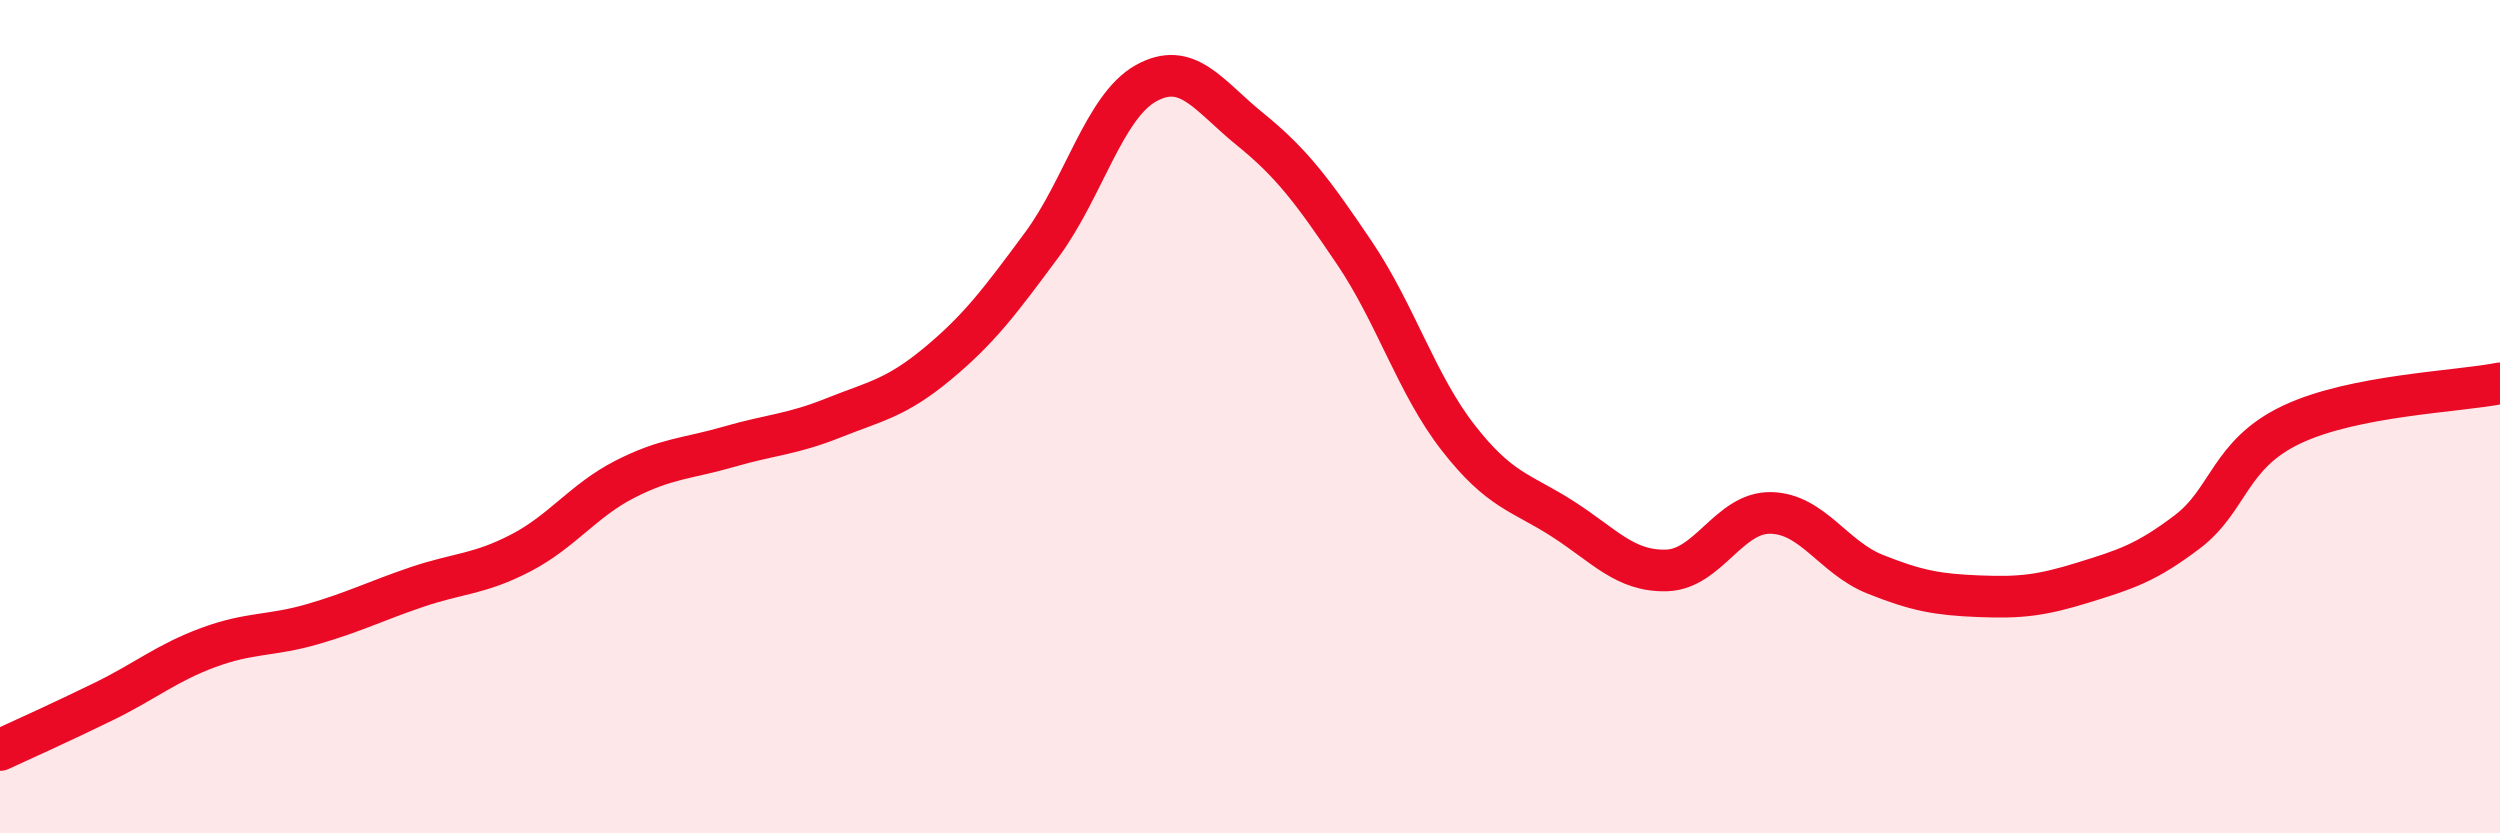
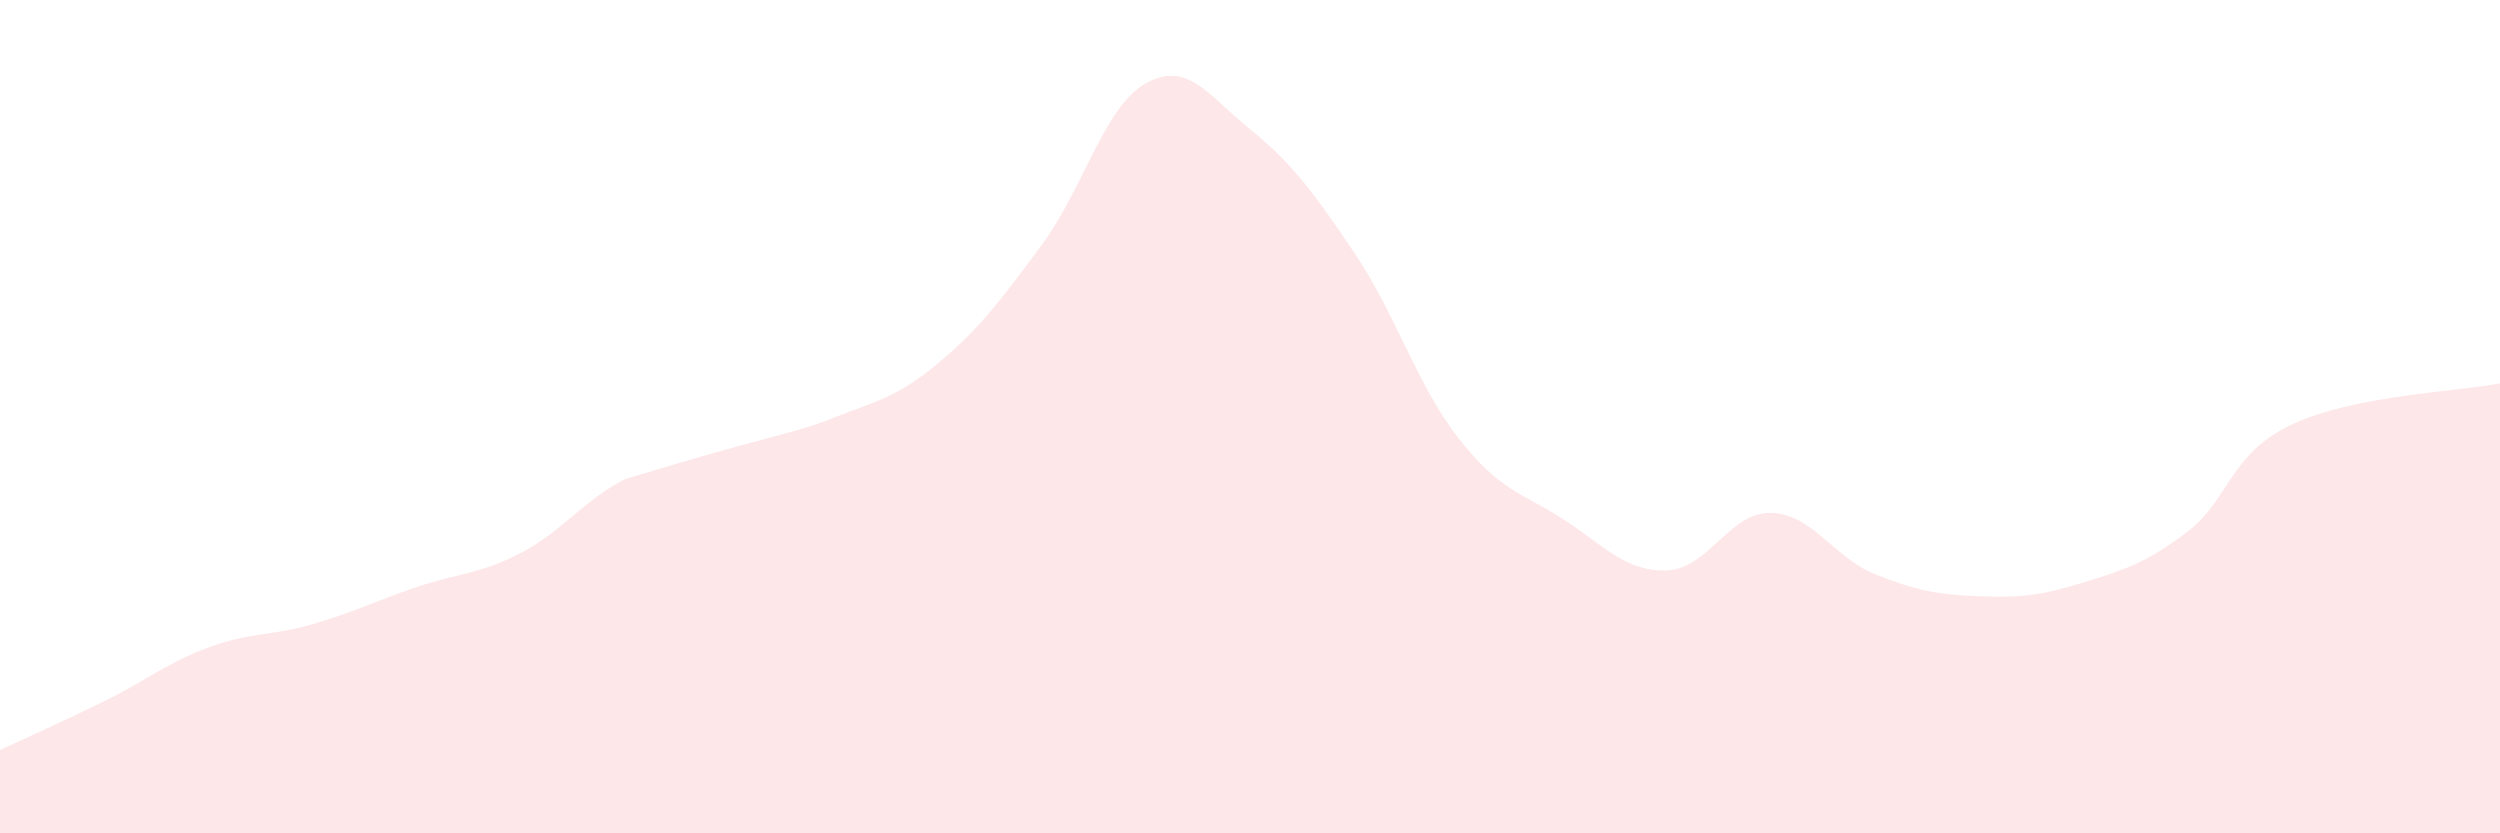
<svg xmlns="http://www.w3.org/2000/svg" width="60" height="20" viewBox="0 0 60 20">
-   <path d="M 0,18 C 0.5,17.77 1.5,17.32 2.5,16.83 C 3.5,16.34 4,15.91 5,15.54 C 6,15.17 6.5,15.27 7.5,14.98 C 8.5,14.69 9,14.43 10,14.09 C 11,13.75 11.5,13.79 12.5,13.27 C 13.5,12.75 14,12.01 15,11.5 C 16,10.99 16.5,11.01 17.5,10.72 C 18.5,10.43 19,10.43 20,10.03 C 21,9.63 21.5,9.56 22.5,8.73 C 23.5,7.9 24,7.23 25,5.88 C 26,4.53 26.5,2.56 27.5,2 C 28.5,1.44 29,2.29 30,3.1 C 31,3.91 31.5,4.58 32.5,6.06 C 33.5,7.54 34,9.23 35,10.51 C 36,11.79 36.5,11.81 37.5,12.45 C 38.5,13.09 39,13.72 40,13.69 C 41,13.66 41.5,12.29 42.5,12.31 C 43.5,12.33 44,13.38 45,13.78 C 46,14.18 46.5,14.27 47.5,14.31 C 48.5,14.35 49,14.29 50,13.98 C 51,13.67 51.5,13.52 52.5,12.76 C 53.5,12 53.5,10.9 55,10.19 C 56.5,9.48 59,9.4 60,9.2L60 20L0 20Z" fill="#EB0A25" opacity="0.1" stroke-linecap="round" stroke-linejoin="round" />
-   <path d="M 0,18 C 0.5,17.77 1.5,17.32 2.5,16.83 C 3.5,16.34 4,15.91 5,15.54 C 6,15.17 6.5,15.27 7.5,14.98 C 8.5,14.69 9,14.43 10,14.09 C 11,13.75 11.5,13.79 12.5,13.27 C 13.5,12.75 14,12.01 15,11.5 C 16,10.99 16.5,11.01 17.5,10.72 C 18.5,10.43 19,10.43 20,10.03 C 21,9.63 21.5,9.56 22.5,8.73 C 23.5,7.9 24,7.23 25,5.88 C 26,4.53 26.5,2.56 27.5,2 C 28.5,1.44 29,2.29 30,3.1 C 31,3.91 31.5,4.58 32.5,6.06 C 33.5,7.54 34,9.23 35,10.51 C 36,11.79 36.5,11.81 37.5,12.45 C 38.5,13.09 39,13.72 40,13.69 C 41,13.66 41.5,12.29 42.5,12.31 C 43.5,12.33 44,13.38 45,13.78 C 46,14.18 46.5,14.27 47.5,14.31 C 48.5,14.35 49,14.29 50,13.98 C 51,13.67 51.5,13.52 52.5,12.76 C 53.5,12 53.5,10.9 55,10.19 C 56.5,9.48 59,9.4 60,9.2" stroke="#EB0A25" stroke-width="1" fill="none" stroke-linecap="round" stroke-linejoin="round" />
+   <path d="M 0,18 C 0.5,17.77 1.5,17.32 2.5,16.83 C 3.5,16.34 4,15.91 5,15.54 C 6,15.17 6.5,15.27 7.5,14.98 C 8.5,14.69 9,14.43 10,14.09 C 11,13.75 11.5,13.79 12.5,13.27 C 13.5,12.75 14,12.01 15,11.5 C 18.5,10.43 19,10.43 20,10.03 C 21,9.63 21.5,9.56 22.5,8.73 C 23.5,7.9 24,7.23 25,5.88 C 26,4.53 26.5,2.56 27.5,2 C 28.5,1.44 29,2.29 30,3.1 C 31,3.91 31.5,4.58 32.5,6.06 C 33.5,7.54 34,9.23 35,10.51 C 36,11.79 36.5,11.81 37.5,12.45 C 38.5,13.09 39,13.72 40,13.69 C 41,13.66 41.5,12.29 42.5,12.31 C 43.5,12.33 44,13.38 45,13.78 C 46,14.18 46.5,14.27 47.5,14.31 C 48.5,14.35 49,14.29 50,13.98 C 51,13.67 51.5,13.52 52.5,12.76 C 53.5,12 53.5,10.9 55,10.19 C 56.5,9.48 59,9.4 60,9.2L60 20L0 20Z" fill="#EB0A25" opacity="0.1" stroke-linecap="round" stroke-linejoin="round" />
</svg>